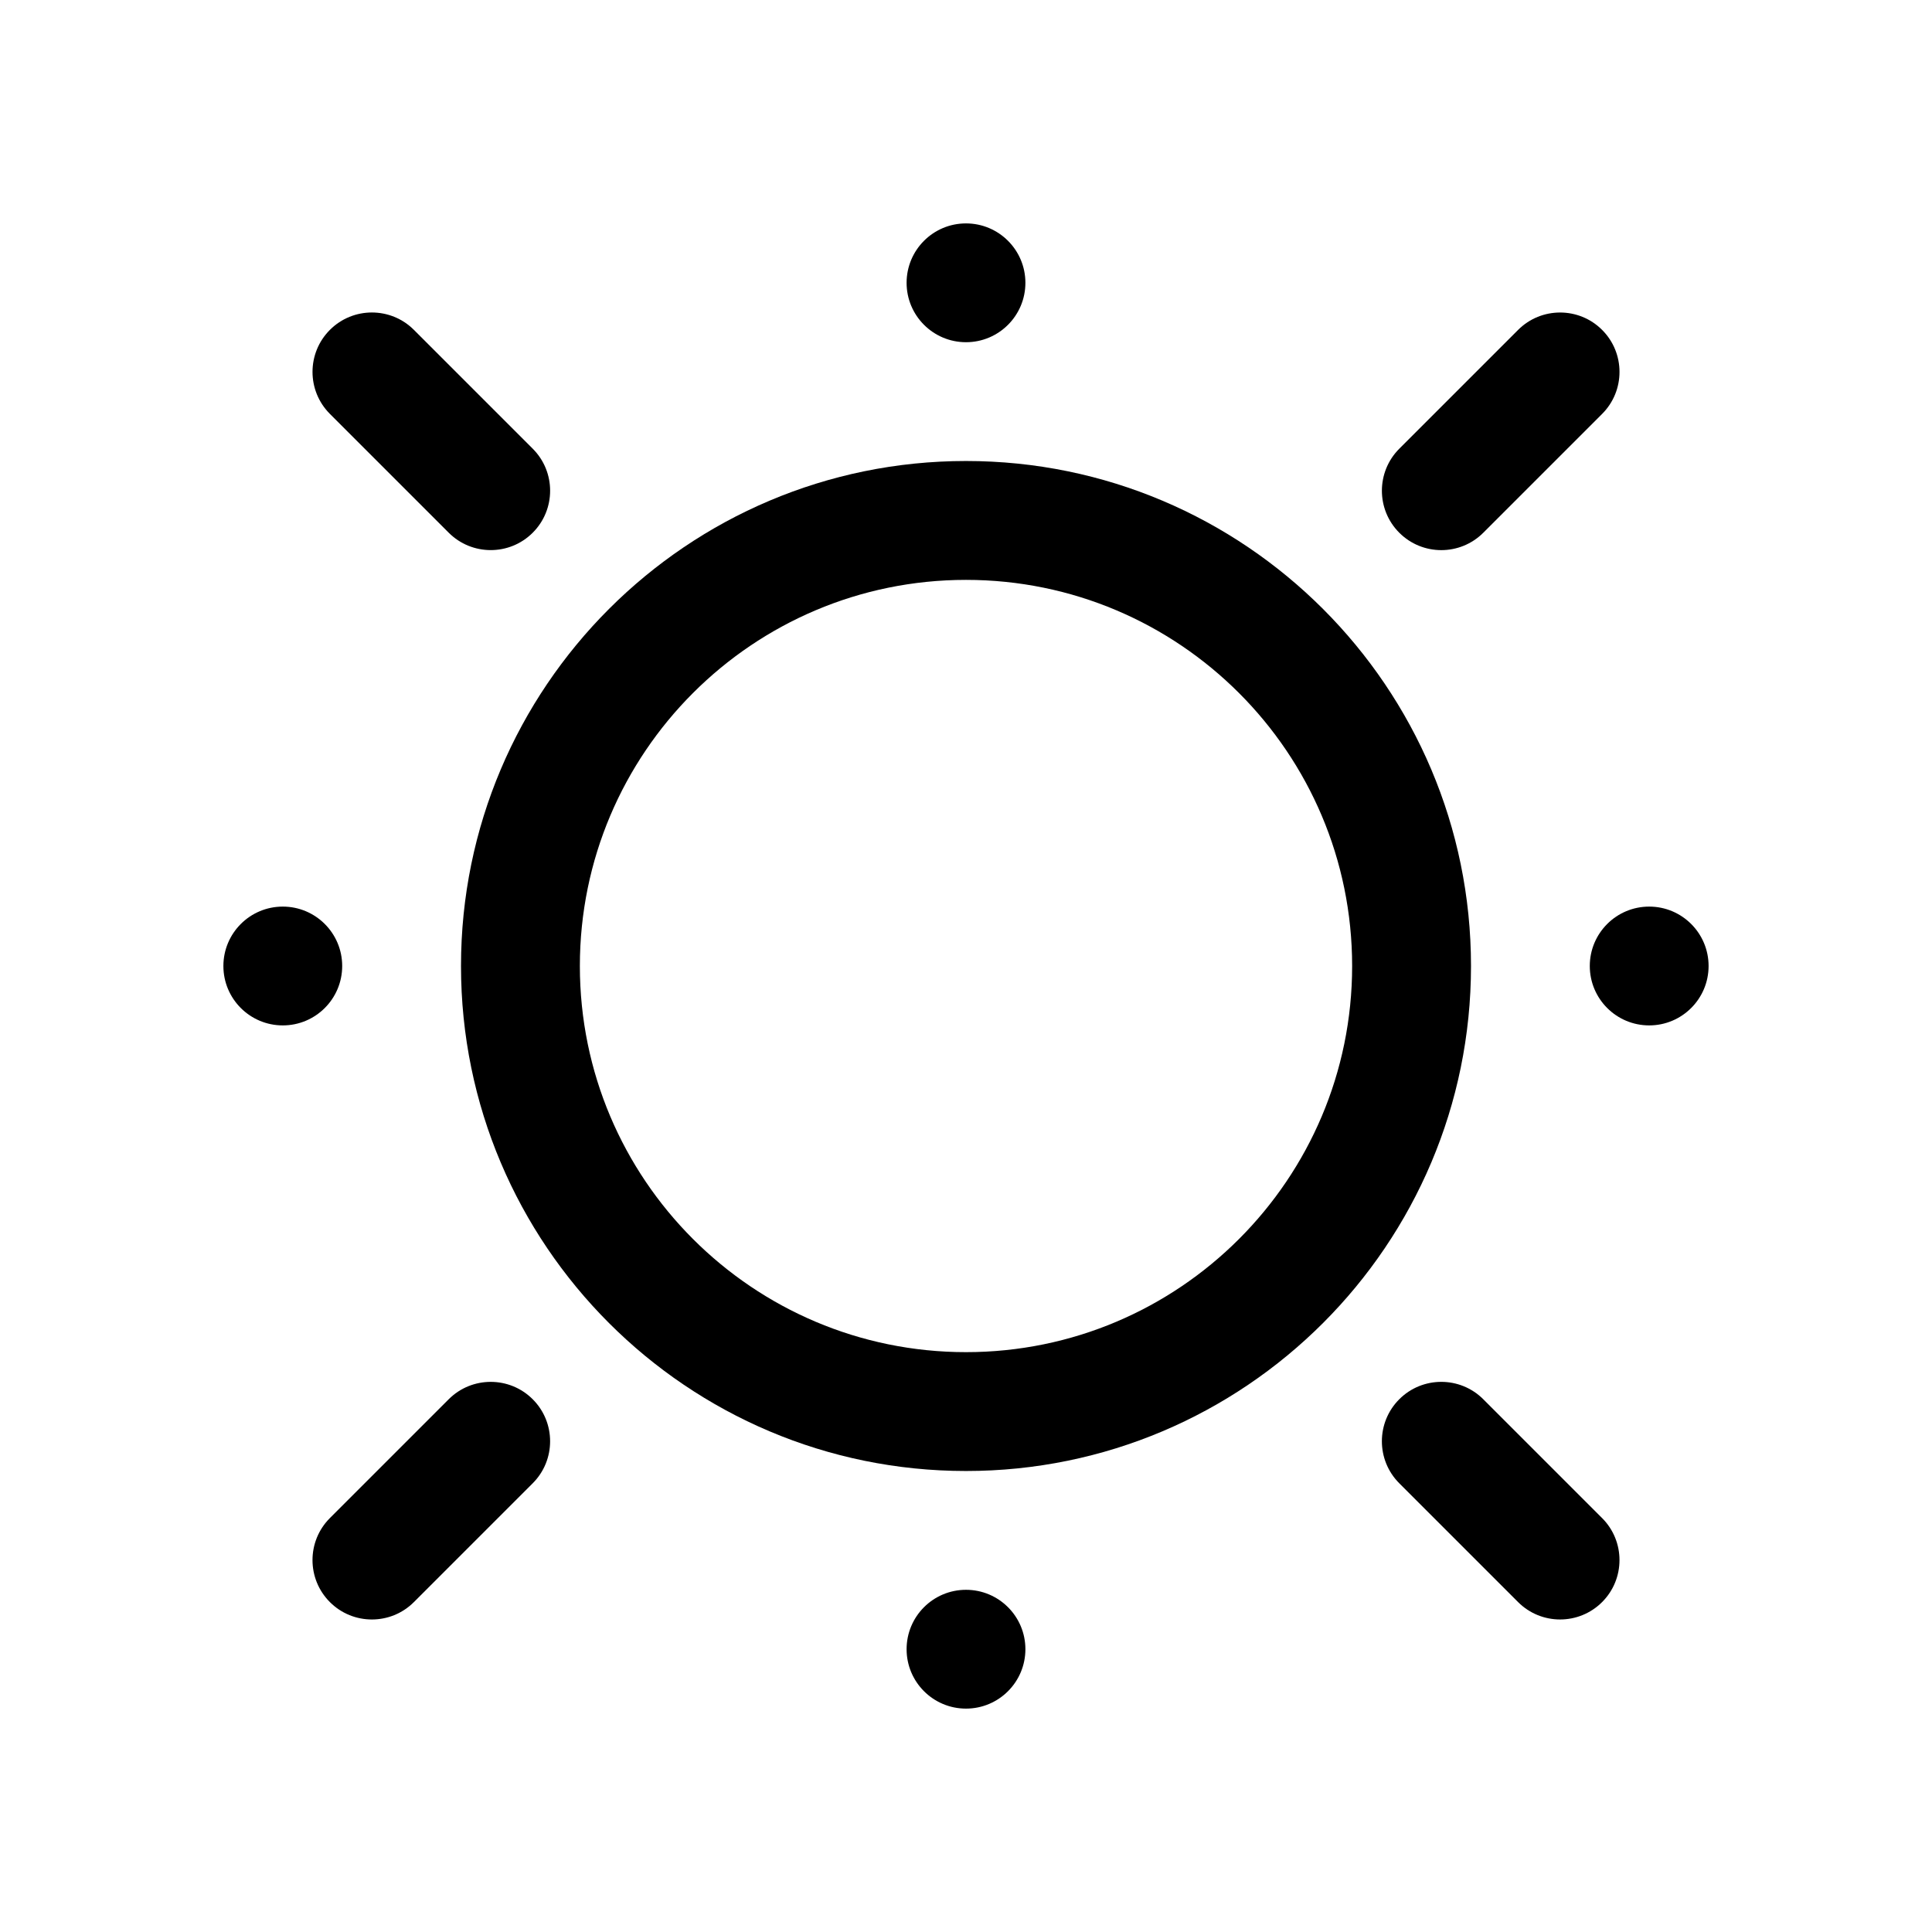
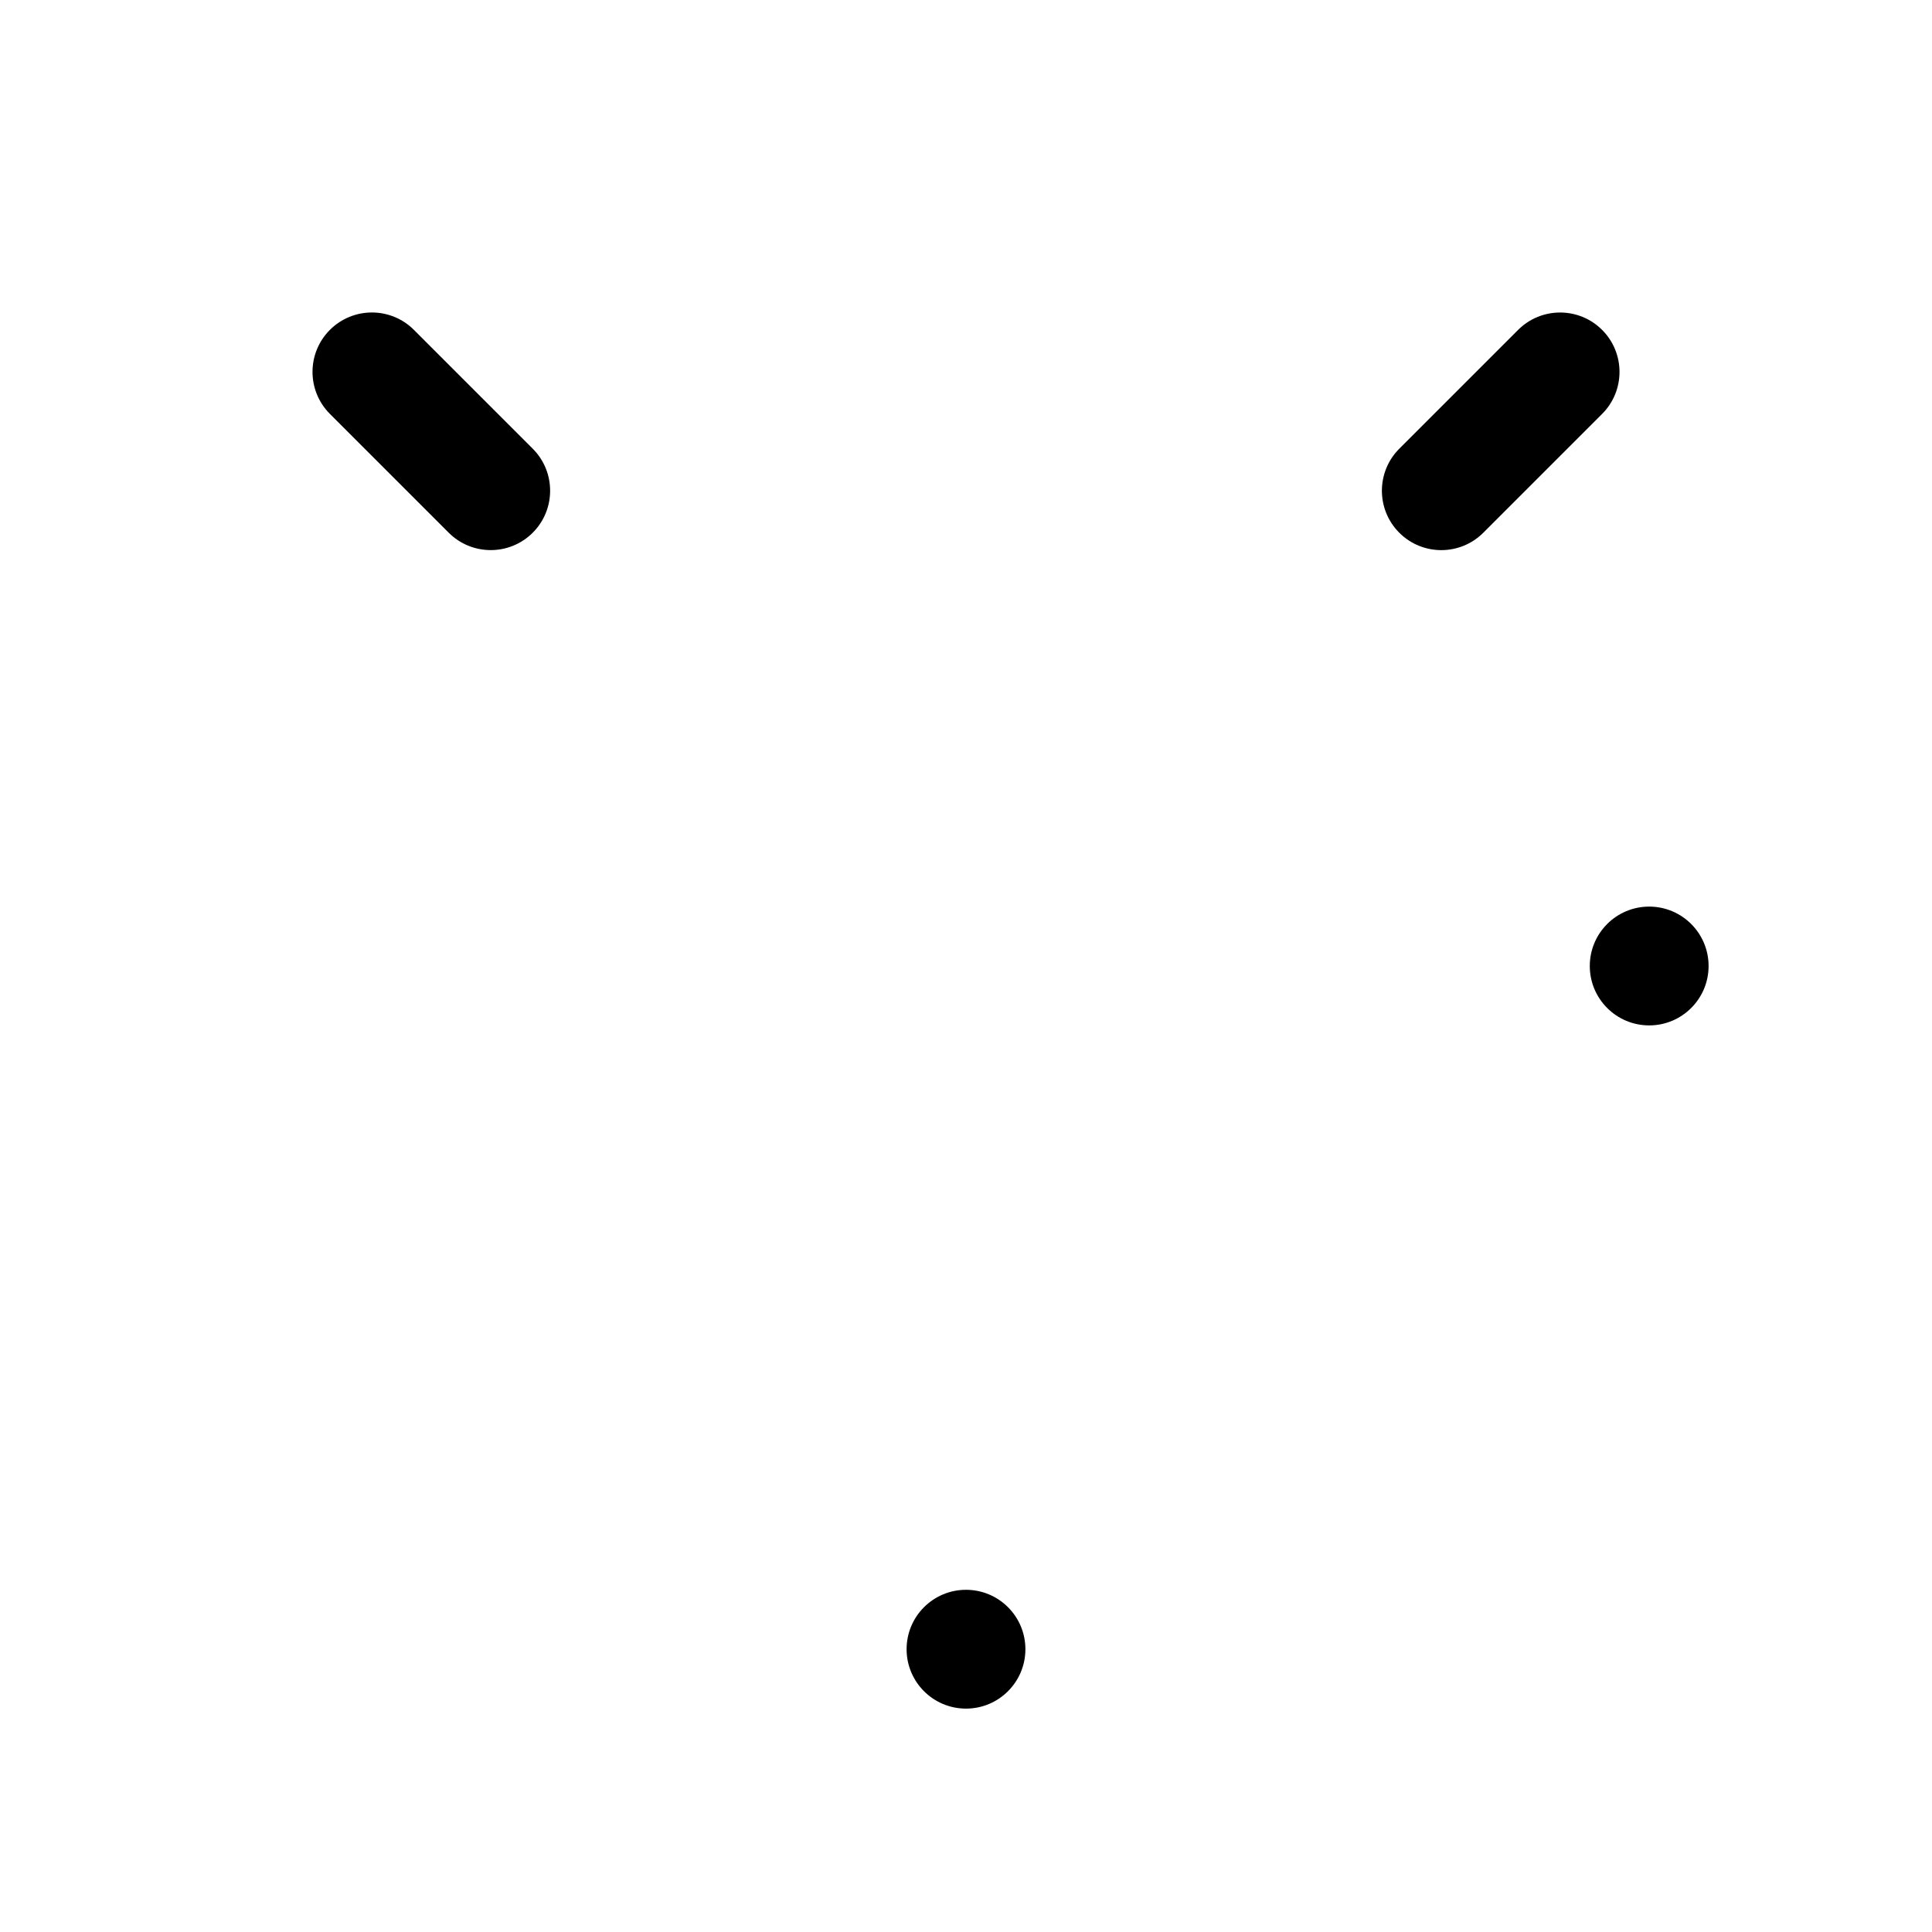
<svg xmlns="http://www.w3.org/2000/svg" fill="#000000" width="800px" height="800px" version="1.1" viewBox="144 144 512 512">
  <g fill-rule="evenodd">
-     <path d="m400 266.17c-73.871 0-133.83 59.961-133.83 133.83s59.961 133.83 133.83 133.83 133.83-59.961 133.83-133.83-59.961-133.83-133.83-133.83zm0 31.504c56.488 0 102.33 45.84 102.33 102.33s-45.84 102.33-102.33 102.33-102.33-45.84-102.33-102.33 45.84-102.33 102.33-102.33z" />
-     <path d="m537.09 285.18 31.488-31.488c6.144-6.141 6.144-16.121 0-22.262-6.141-6.148-16.121-6.148-22.266 0l-31.488 31.488c-6.144 6.141-6.144 16.121 0 22.262 6.144 6.148 16.121 6.148 22.266 0z" />
+     <path d="m537.09 285.18 31.488-31.488c6.144-6.141 6.144-16.121 0-22.262-6.141-6.148-16.121-6.148-22.266 0l-31.488 31.488c-6.144 6.141-6.144 16.121 0 22.262 6.144 6.148 16.121 6.148 22.266 0" />
    <path d="m285.18 262.91-31.488-31.488c-6.144-6.148-16.125-6.148-22.266 0-6.144 6.141-6.144 16.121 0 22.262l31.488 31.488c6.144 6.148 16.121 6.148 22.266 0 6.144-6.141 6.144-16.121 0-22.262z" />
-     <path d="m514.82 537.08 31.488 31.488c6.144 6.148 16.125 6.148 22.266 0 6.144-6.141 6.144-16.121 0-22.262l-31.488-31.488c-6.144-6.148-16.121-6.148-22.266 0-6.144 6.141-6.144 16.121 0 22.262z" />
-     <path d="m262.91 514.82-31.488 31.488c-6.144 6.141-6.144 16.121 0 22.262 6.141 6.148 16.121 6.148 22.266 0l31.488-31.488c6.144-6.141 6.144-16.121 0-22.262-6.144-6.148-16.121-6.148-22.266 0z" />
    <path d="m400 596.8c8.695 0 15.742-7.051 15.742-15.742 0-8.695-7.051-15.742-15.742-15.742-8.695 0-15.742 7.051-15.742 15.742 0 8.695 7.051 15.742 15.742 15.742z" />
-     <path d="m203.2 400c0 8.695 7.051 15.742 15.742 15.742 8.695 0 15.742-7.051 15.742-15.742 0-8.695-7.051-15.742-15.742-15.742-8.695 0-15.742 7.051-15.742 15.742z" />
-     <path d="m400 234.69c8.695 0 15.742-7.051 15.742-15.742 0-8.695-7.051-15.742-15.742-15.742-8.695 0-15.742 7.051-15.742 15.742 0 8.695 7.051 15.742 15.742 15.742z" />
    <path d="m565.31 400c0 8.695 7.051 15.742 15.742 15.742 8.695 0 15.742-7.051 15.742-15.742 0-8.695-7.051-15.742-15.742-15.742-8.695 0-15.742 7.051-15.742 15.742z" />
  </g>
</svg>